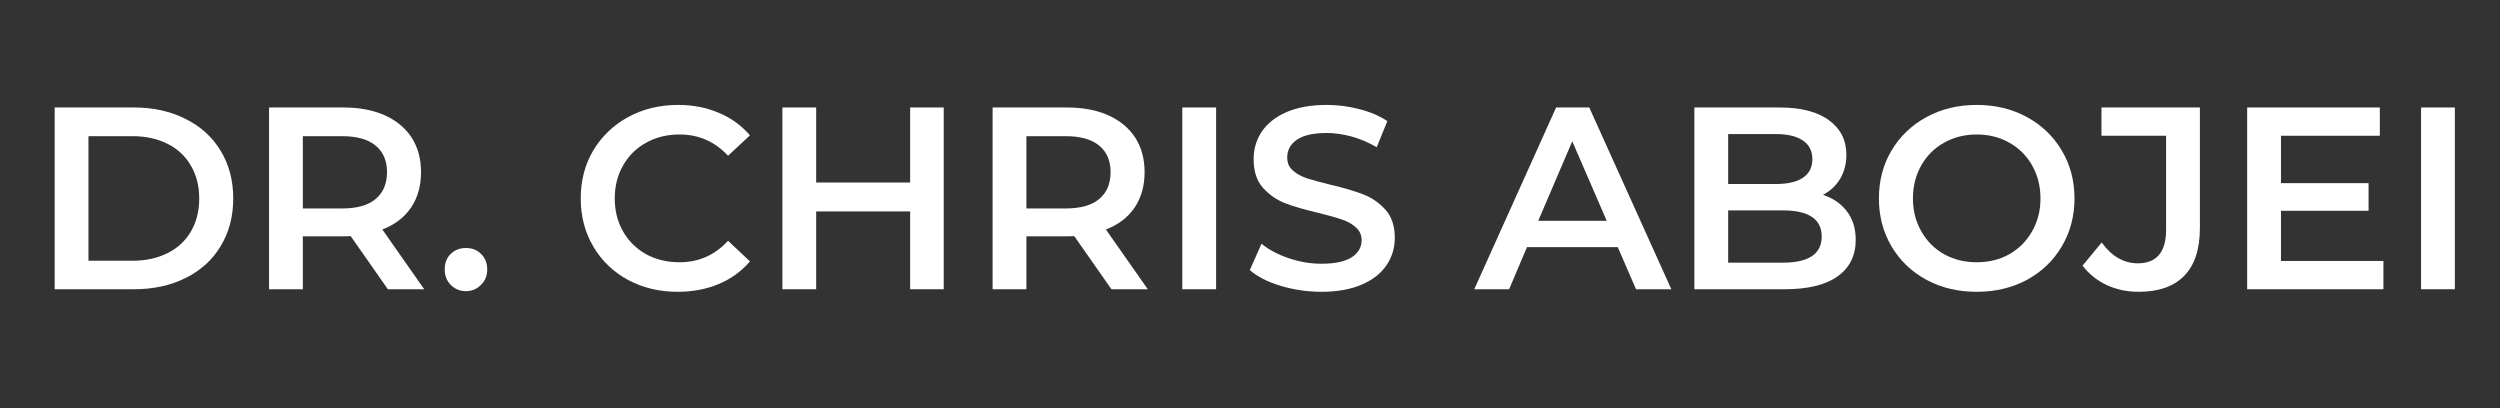
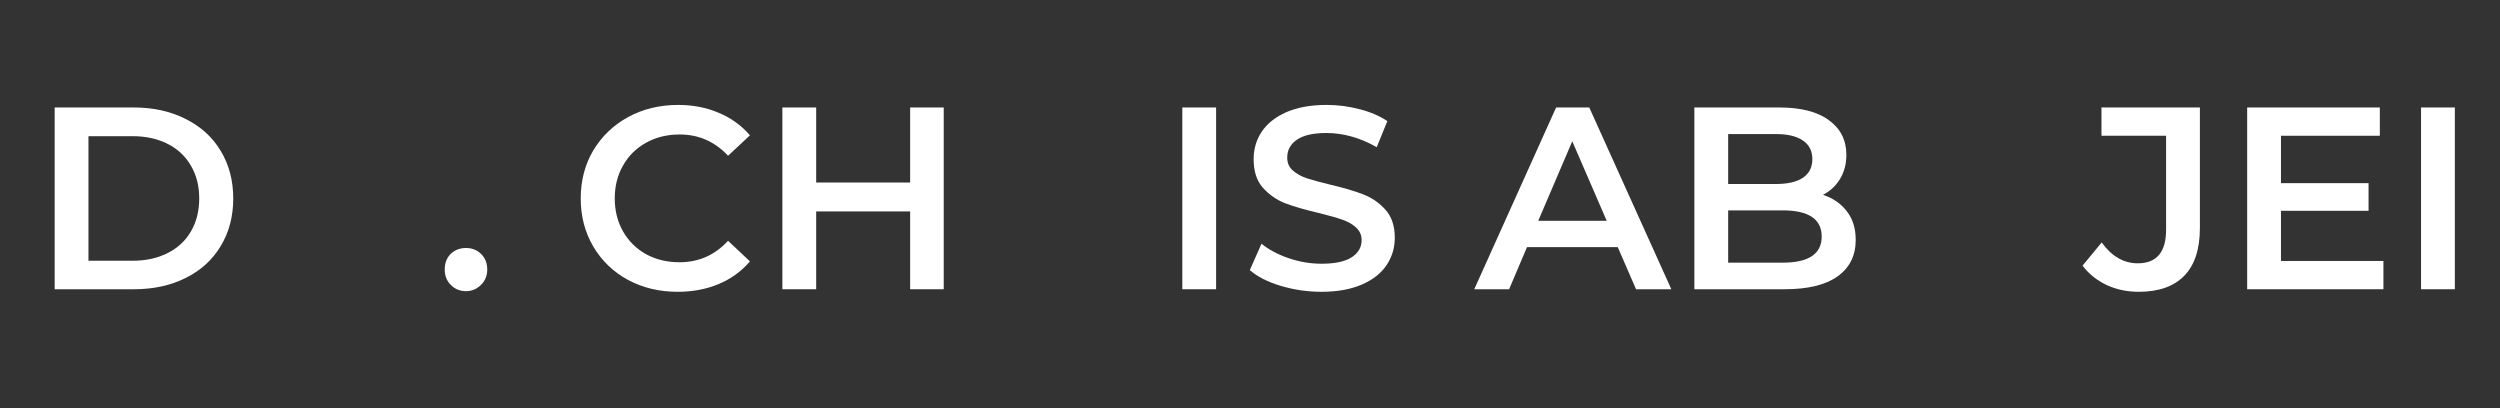
<svg xmlns="http://www.w3.org/2000/svg" width="245" zoomAndPan="magnify" viewBox="0 0 183.75 30" height="40" preserveAspectRatio="xMidYMid meet" version="1.0">
  <rect x="0" y="0" width="183.75" height="30" fill="#333333" stroke="none" />
  <defs>
    <g />
    <clipPath id="f884d07a7b">
      <path d="M 177 7 L 180.664 7 L 180.664 22 L 177 22 Z M 177 7 " clip-rule="nonzero" />
    </clipPath>
  </defs>
  <g fill="#ffffff" fill-opacity="1">
    <g transform="translate(2.221, 21.259)">
      <g>
        <path d="M 1.797 -13.359 L 7.625 -13.359 C 9.051 -13.359 10.316 -13.078 11.422 -12.516 C 12.535 -11.961 13.395 -11.18 14 -10.172 C 14.613 -9.16 14.922 -7.992 14.922 -6.672 C 14.922 -5.348 14.613 -4.18 14 -3.172 C 13.395 -2.16 12.535 -1.379 11.422 -0.828 C 10.316 -0.273 9.051 0 7.625 0 L 1.797 0 Z M 7.516 -2.094 C 8.492 -2.094 9.352 -2.281 10.094 -2.656 C 10.844 -3.031 11.414 -3.562 11.812 -4.25 C 12.219 -4.945 12.422 -5.754 12.422 -6.672 C 12.422 -7.586 12.219 -8.391 11.812 -9.078 C 11.414 -9.773 10.844 -10.312 10.094 -10.688 C 9.352 -11.062 8.492 -11.25 7.516 -11.25 L 4.281 -11.25 L 4.281 -2.094 Z M 7.516 -2.094 " />
      </g>
    </g>
  </g>
  <g fill="#ffffff" fill-opacity="1">
    <g transform="translate(17.977, 21.259)">
      <g>
-         <path d="M 10.531 0 L 7.797 -3.906 C 7.68 -3.895 7.508 -3.891 7.281 -3.891 L 4.281 -3.891 L 4.281 0 L 1.797 0 L 1.797 -13.359 L 7.281 -13.359 C 8.445 -13.359 9.457 -13.164 10.312 -12.781 C 11.164 -12.395 11.82 -11.848 12.281 -11.141 C 12.738 -10.43 12.969 -9.586 12.969 -8.609 C 12.969 -7.598 12.723 -6.727 12.234 -6 C 11.742 -5.281 11.039 -4.742 10.125 -4.391 L 13.203 0 Z M 10.469 -8.609 C 10.469 -9.453 10.188 -10.102 9.625 -10.562 C 9.07 -11.02 8.254 -11.25 7.172 -11.25 L 4.281 -11.25 L 4.281 -5.938 L 7.172 -5.938 C 8.254 -5.938 9.07 -6.164 9.625 -6.625 C 10.188 -7.094 10.469 -7.754 10.469 -8.609 Z M 10.469 -8.609 " />
-       </g>
+         </g>
    </g>
  </g>
  <g fill="#ffffff" fill-opacity="1">
    <g transform="translate(31.921, 21.259)">
      <g>
        <path d="M 2.328 0.141 C 1.891 0.141 1.52 -0.008 1.219 -0.312 C 0.914 -0.613 0.766 -0.992 0.766 -1.453 C 0.766 -1.922 0.91 -2.301 1.203 -2.594 C 1.504 -2.883 1.879 -3.031 2.328 -3.031 C 2.773 -3.031 3.145 -2.883 3.438 -2.594 C 3.738 -2.301 3.891 -1.922 3.891 -1.453 C 3.891 -0.992 3.734 -0.613 3.422 -0.312 C 3.117 -0.008 2.754 0.141 2.328 0.141 Z M 2.328 0.141 " />
      </g>
    </g>
  </g>
  <g fill="#ffffff" fill-opacity="1">
    <g transform="translate(36.576, 21.259)">
      <g />
    </g>
  </g>
  <g fill="#ffffff" fill-opacity="1">
    <g transform="translate(41.84, 21.259)">
      <g>
        <path d="M 7.969 0.188 C 6.625 0.188 5.406 -0.102 4.312 -0.688 C 3.227 -1.281 2.379 -2.098 1.766 -3.141 C 1.148 -4.191 0.844 -5.367 0.844 -6.672 C 0.844 -7.984 1.148 -9.16 1.766 -10.203 C 2.391 -11.242 3.242 -12.062 4.328 -12.656 C 5.422 -13.25 6.645 -13.547 8 -13.547 C 9.094 -13.547 10.086 -13.352 10.984 -12.969 C 11.891 -12.594 12.656 -12.039 13.281 -11.312 L 11.672 -9.812 C 10.703 -10.852 9.516 -11.375 8.109 -11.375 C 7.191 -11.375 6.367 -11.172 5.641 -10.766 C 4.922 -10.367 4.359 -9.812 3.953 -9.094 C 3.547 -8.383 3.344 -7.578 3.344 -6.672 C 3.344 -5.773 3.547 -4.969 3.953 -4.25 C 4.359 -3.539 4.922 -2.984 5.641 -2.578 C 6.367 -2.18 7.191 -1.984 8.109 -1.984 C 9.516 -1.984 10.703 -2.508 11.672 -3.562 L 13.281 -2.047 C 12.656 -1.316 11.883 -0.758 10.969 -0.375 C 10.062 0 9.062 0.188 7.969 0.188 Z M 7.969 0.188 " />
      </g>
    </g>
  </g>
  <g fill="#ffffff" fill-opacity="1">
    <g transform="translate(55.708, 21.259)">
      <g>
        <path d="M 13.656 -13.359 L 13.656 0 L 11.188 0 L 11.188 -5.719 L 4.281 -5.719 L 4.281 0 L 1.797 0 L 1.797 -13.359 L 4.281 -13.359 L 4.281 -7.844 L 11.188 -7.844 L 11.188 -13.359 Z M 13.656 -13.359 " />
      </g>
    </g>
  </g>
  <g fill="#ffffff" fill-opacity="1">
    <g transform="translate(71.159, 21.259)">
      <g>
-         <path d="M 10.531 0 L 7.797 -3.906 C 7.68 -3.895 7.508 -3.891 7.281 -3.891 L 4.281 -3.891 L 4.281 0 L 1.797 0 L 1.797 -13.359 L 7.281 -13.359 C 8.445 -13.359 9.457 -13.164 10.312 -12.781 C 11.164 -12.395 11.82 -11.848 12.281 -11.141 C 12.738 -10.43 12.969 -9.586 12.969 -8.609 C 12.969 -7.598 12.723 -6.727 12.234 -6 C 11.742 -5.281 11.039 -4.742 10.125 -4.391 L 13.203 0 Z M 10.469 -8.609 C 10.469 -9.453 10.188 -10.102 9.625 -10.562 C 9.07 -11.02 8.254 -11.25 7.172 -11.25 L 4.281 -11.25 L 4.281 -5.938 L 7.172 -5.938 C 8.254 -5.938 9.07 -6.164 9.625 -6.625 C 10.188 -7.094 10.469 -7.754 10.469 -8.609 Z M 10.469 -8.609 " />
-       </g>
+         </g>
    </g>
  </g>
  <g fill="#ffffff" fill-opacity="1">
    <g transform="translate(85.103, 21.259)">
      <g>
        <path d="M 1.797 -13.359 L 4.281 -13.359 L 4.281 0 L 1.797 0 Z M 1.797 -13.359 " />
      </g>
    </g>
  </g>
  <g fill="#ffffff" fill-opacity="1">
    <g transform="translate(91.189, 21.259)">
      <g>
        <path d="M 5.938 0.188 C 4.906 0.188 3.906 0.039 2.938 -0.25 C 1.977 -0.539 1.223 -0.926 0.672 -1.406 L 1.531 -3.344 C 2.07 -2.906 2.738 -2.551 3.531 -2.281 C 4.332 -2.008 5.133 -1.875 5.938 -1.875 C 6.926 -1.875 7.664 -2.031 8.156 -2.344 C 8.645 -2.664 8.891 -3.086 8.891 -3.609 C 8.891 -3.984 8.75 -4.297 8.469 -4.547 C 8.195 -4.797 7.852 -4.988 7.438 -5.125 C 7.02 -5.27 6.445 -5.43 5.719 -5.609 C 4.707 -5.848 3.883 -6.086 3.25 -6.328 C 2.625 -6.578 2.082 -6.957 1.625 -7.469 C 1.176 -7.977 0.953 -8.676 0.953 -9.562 C 0.953 -10.301 1.148 -10.973 1.547 -11.578 C 1.953 -12.18 2.555 -12.66 3.359 -13.016 C 4.172 -13.367 5.16 -13.547 6.328 -13.547 C 7.148 -13.547 7.953 -13.441 8.734 -13.234 C 9.523 -13.035 10.207 -12.742 10.781 -12.359 L 10 -10.438 C 9.414 -10.781 8.805 -11.039 8.172 -11.219 C 7.535 -11.395 6.914 -11.484 6.312 -11.484 C 5.332 -11.484 4.602 -11.316 4.125 -10.984 C 3.656 -10.66 3.422 -10.223 3.422 -9.672 C 3.422 -9.285 3.555 -8.973 3.828 -8.734 C 4.098 -8.492 4.441 -8.301 4.859 -8.156 C 5.285 -8.02 5.859 -7.863 6.578 -7.688 C 7.566 -7.457 8.379 -7.219 9.016 -6.969 C 9.66 -6.719 10.207 -6.336 10.656 -5.828 C 11.102 -5.328 11.328 -4.645 11.328 -3.781 C 11.328 -3.039 11.125 -2.367 10.719 -1.766 C 10.32 -1.172 9.719 -0.695 8.906 -0.344 C 8.094 0.008 7.102 0.188 5.938 0.188 Z M 5.938 0.188 " />
      </g>
    </g>
  </g>
  <g fill="#ffffff" fill-opacity="1">
    <g transform="translate(103.187, 21.259)">
      <g />
    </g>
  </g>
  <g fill="#ffffff" fill-opacity="1">
    <g transform="translate(108.452, 21.259)">
      <g>
        <path d="M 10.453 -3.094 L 3.781 -3.094 L 2.469 0 L -0.094 0 L 5.922 -13.359 L 8.359 -13.359 L 14.391 0 L 11.797 0 Z M 9.641 -5.031 L 7.109 -10.875 L 4.609 -5.031 Z M 9.641 -5.031 " />
      </g>
    </g>
  </g>
  <g fill="#ffffff" fill-opacity="1">
    <g transform="translate(122.739, 21.259)">
      <g>
        <path d="M 11.25 -6.938 C 11.988 -6.695 12.57 -6.297 13 -5.734 C 13.438 -5.172 13.656 -4.469 13.656 -3.625 C 13.656 -2.469 13.207 -1.57 12.312 -0.938 C 11.426 -0.312 10.133 0 8.438 0 L 1.797 0 L 1.797 -13.359 L 8.047 -13.359 C 9.629 -13.359 10.844 -13.047 11.688 -12.422 C 12.539 -11.805 12.969 -10.957 12.969 -9.875 C 12.969 -9.219 12.816 -8.633 12.516 -8.125 C 12.211 -7.613 11.789 -7.219 11.25 -6.938 Z M 4.281 -11.406 L 4.281 -7.734 L 7.781 -7.734 C 8.645 -7.734 9.305 -7.883 9.766 -8.188 C 10.234 -8.5 10.469 -8.957 10.469 -9.562 C 10.469 -10.164 10.234 -10.625 9.766 -10.938 C 9.305 -11.25 8.645 -11.406 7.781 -11.406 Z M 8.281 -1.953 C 10.195 -1.953 11.156 -2.594 11.156 -3.875 C 11.156 -5.156 10.195 -5.797 8.281 -5.797 L 4.281 -5.797 L 4.281 -1.953 Z M 8.281 -1.953 " />
      </g>
    </g>
  </g>
  <g fill="#ffffff" fill-opacity="1">
    <g transform="translate(137.256, 21.259)">
      <g>
-         <path d="M 8.031 0.188 C 6.664 0.188 5.438 -0.102 4.344 -0.688 C 3.25 -1.281 2.391 -2.102 1.766 -3.156 C 1.148 -4.207 0.844 -5.379 0.844 -6.672 C 0.844 -7.973 1.148 -9.145 1.766 -10.188 C 2.391 -11.238 3.25 -12.062 4.344 -12.656 C 5.438 -13.25 6.664 -13.547 8.031 -13.547 C 9.395 -13.547 10.625 -13.25 11.719 -12.656 C 12.812 -12.062 13.664 -11.242 14.281 -10.203 C 14.906 -9.16 15.219 -7.984 15.219 -6.672 C 15.219 -5.367 14.906 -4.191 14.281 -3.141 C 13.664 -2.098 12.812 -1.281 11.719 -0.688 C 10.625 -0.102 9.395 0.188 8.031 0.188 Z M 8.031 -1.984 C 8.926 -1.984 9.727 -2.18 10.438 -2.578 C 11.145 -2.984 11.703 -3.547 12.109 -4.266 C 12.516 -4.984 12.719 -5.785 12.719 -6.672 C 12.719 -7.566 12.516 -8.375 12.109 -9.094 C 11.703 -9.812 11.145 -10.367 10.438 -10.766 C 9.727 -11.172 8.926 -11.375 8.031 -11.375 C 7.145 -11.375 6.344 -11.172 5.625 -10.766 C 4.914 -10.367 4.359 -9.812 3.953 -9.094 C 3.547 -8.375 3.344 -7.566 3.344 -6.672 C 3.344 -5.785 3.547 -4.984 3.953 -4.266 C 4.359 -3.547 4.914 -2.984 5.625 -2.578 C 6.344 -2.18 7.145 -1.984 8.031 -1.984 Z M 8.031 -1.984 " />
-       </g>
+         </g>
    </g>
  </g>
  <g fill="#ffffff" fill-opacity="1">
    <g transform="translate(153.317, 21.259)">
      <g>
        <path d="M 3.875 0.188 C 3.02 0.188 2.234 0.02 1.516 -0.312 C 0.797 -0.656 0.207 -1.129 -0.25 -1.734 L 1.156 -3.438 C 1.895 -2.414 2.781 -1.906 3.812 -1.906 C 5.195 -1.906 5.891 -2.727 5.891 -4.375 L 5.891 -11.281 L 1.141 -11.281 L 1.141 -13.359 L 8.375 -13.359 L 8.375 -4.5 C 8.375 -2.938 7.988 -1.766 7.219 -0.984 C 6.457 -0.203 5.344 0.188 3.875 0.188 Z M 3.875 0.188 " />
      </g>
    </g>
  </g>
  <g fill="#ffffff" fill-opacity="1">
    <g transform="translate(163.37, 21.259)">
      <g>
        <path d="M 11.812 -2.078 L 11.812 0 L 1.797 0 L 1.797 -13.359 L 11.547 -13.359 L 11.547 -11.281 L 4.281 -11.281 L 4.281 -7.797 L 10.719 -7.797 L 10.719 -5.766 L 4.281 -5.766 L 4.281 -2.078 Z M 11.812 -2.078 " />
      </g>
    </g>
  </g>
  <g clip-path="url(#f884d07a7b)">
    <g fill="#ffffff" fill-opacity="1">
      <g transform="translate(176.15, 21.259)">
        <g>
          <path d="M 1.797 -13.359 L 4.281 -13.359 L 4.281 0 L 1.797 0 Z M 1.797 -13.359 " />
        </g>
      </g>
    </g>
  </g>
</svg>